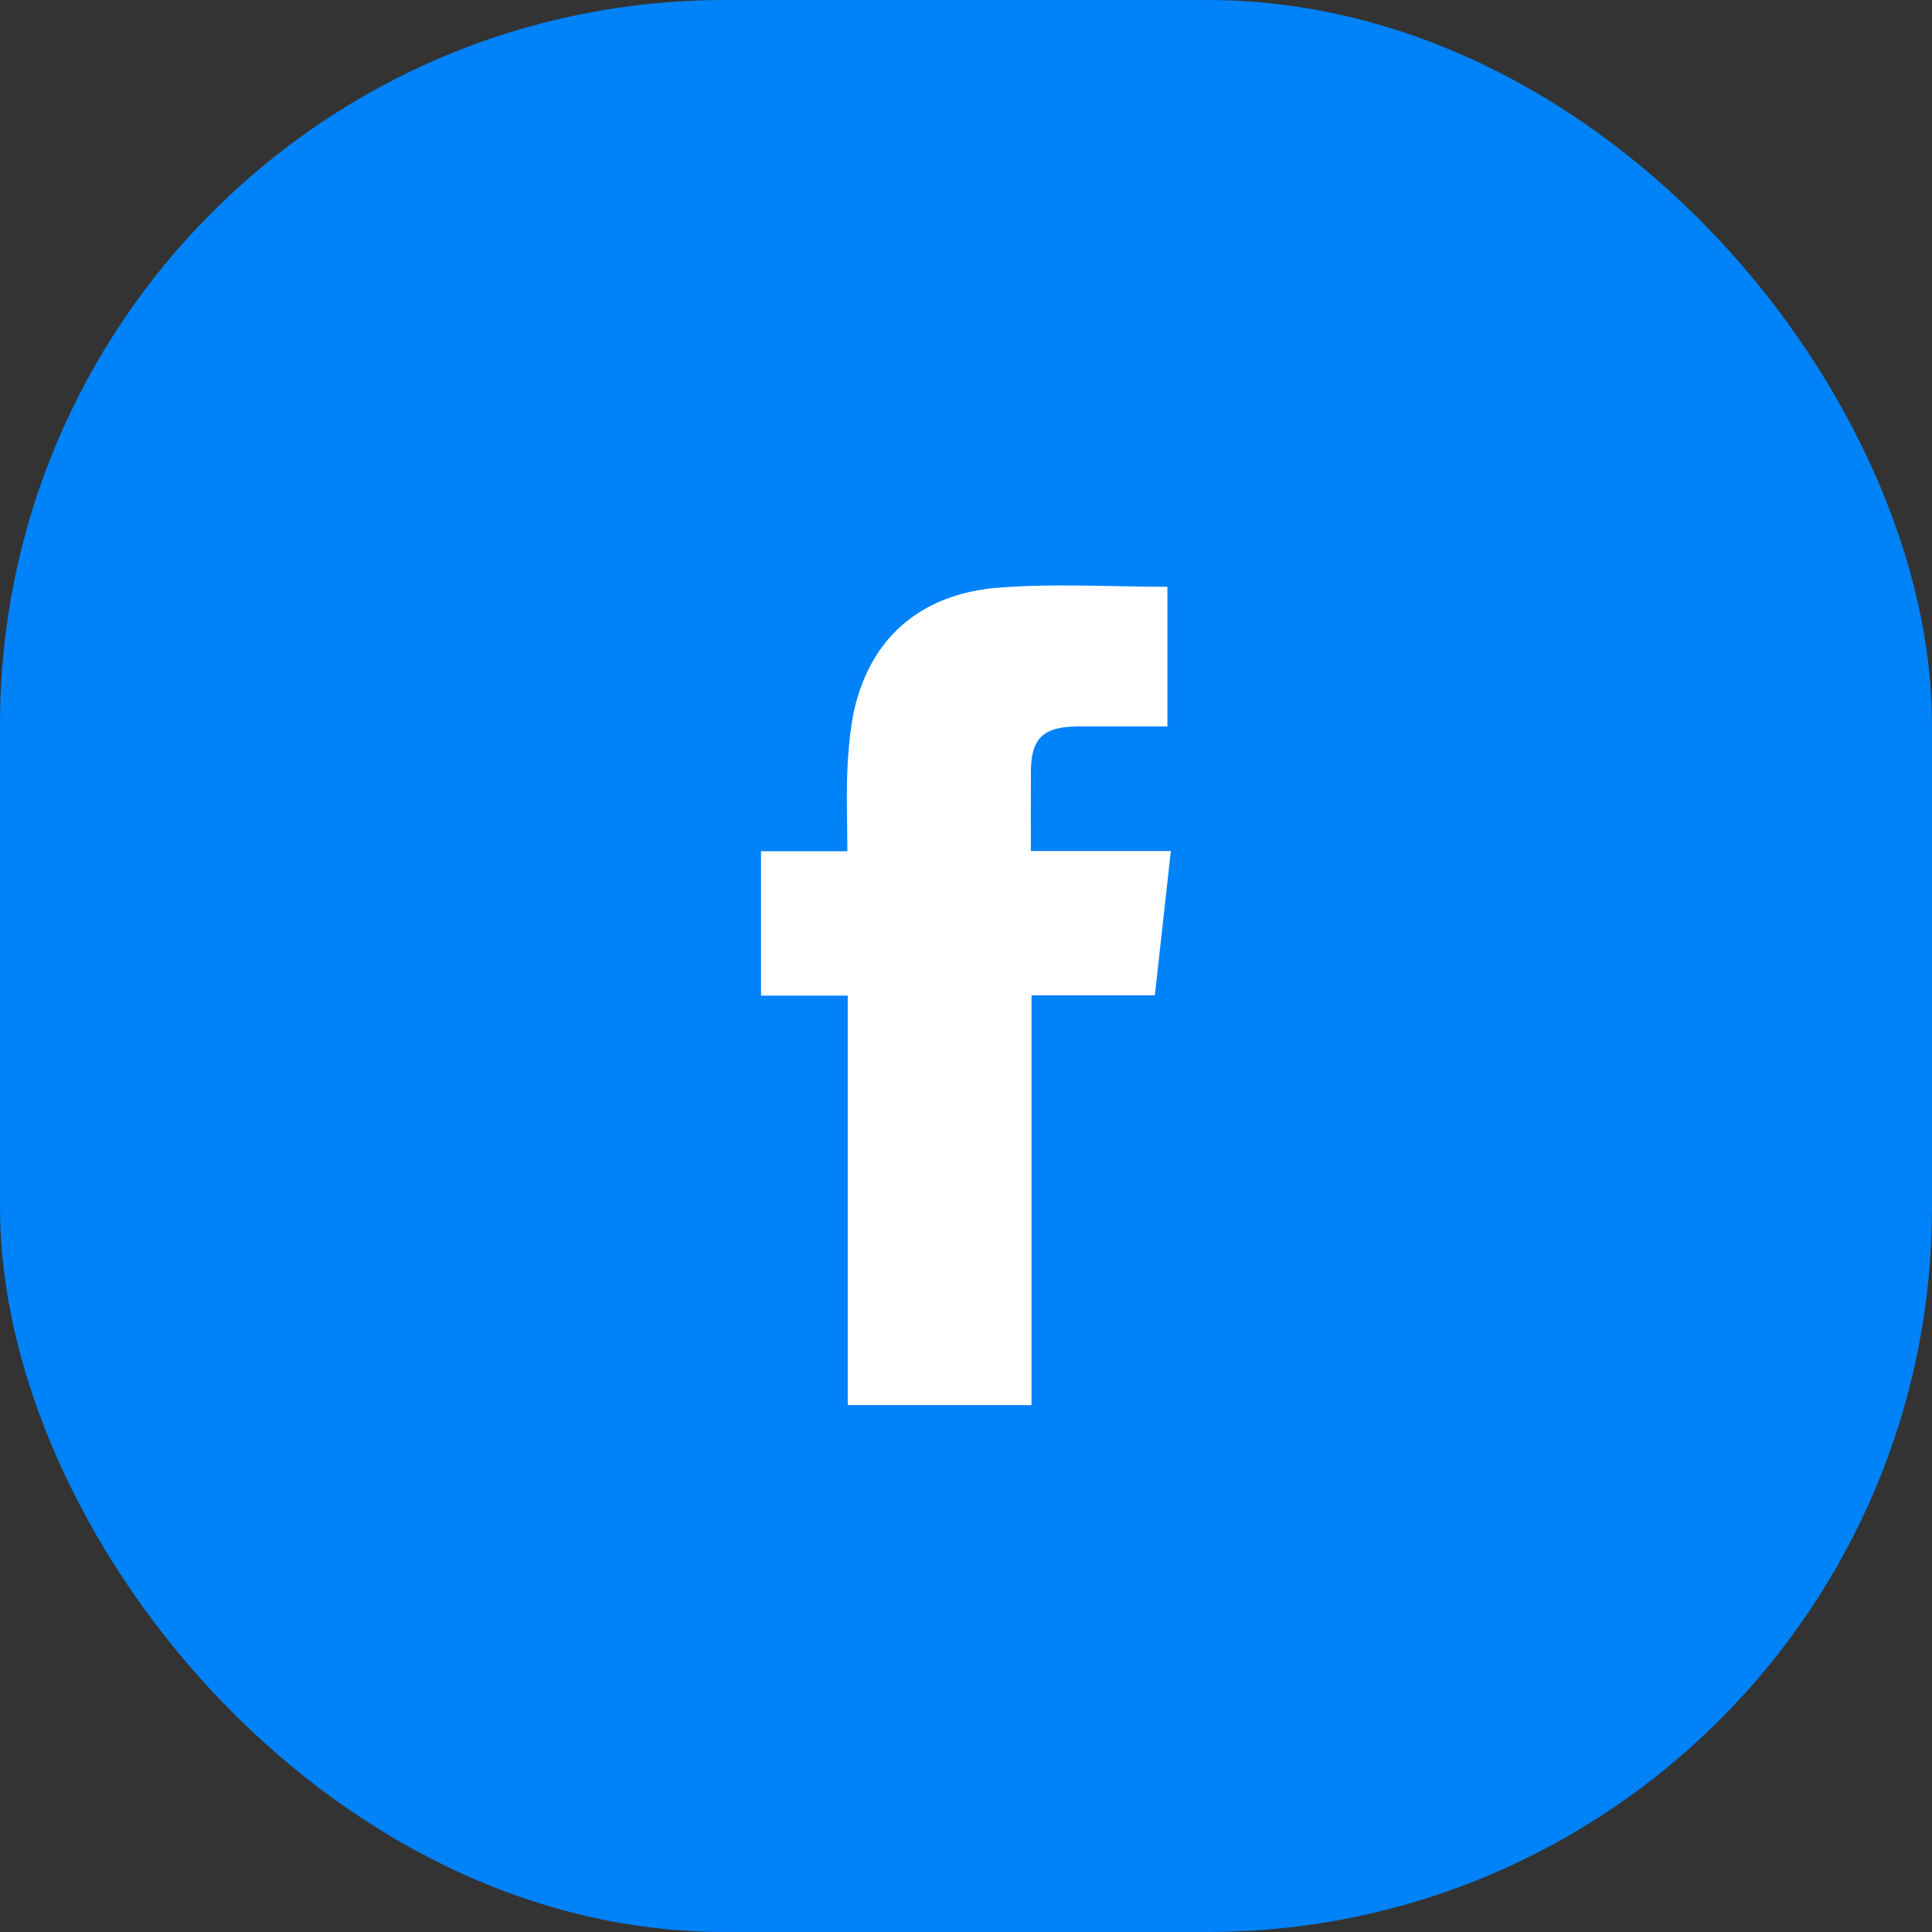
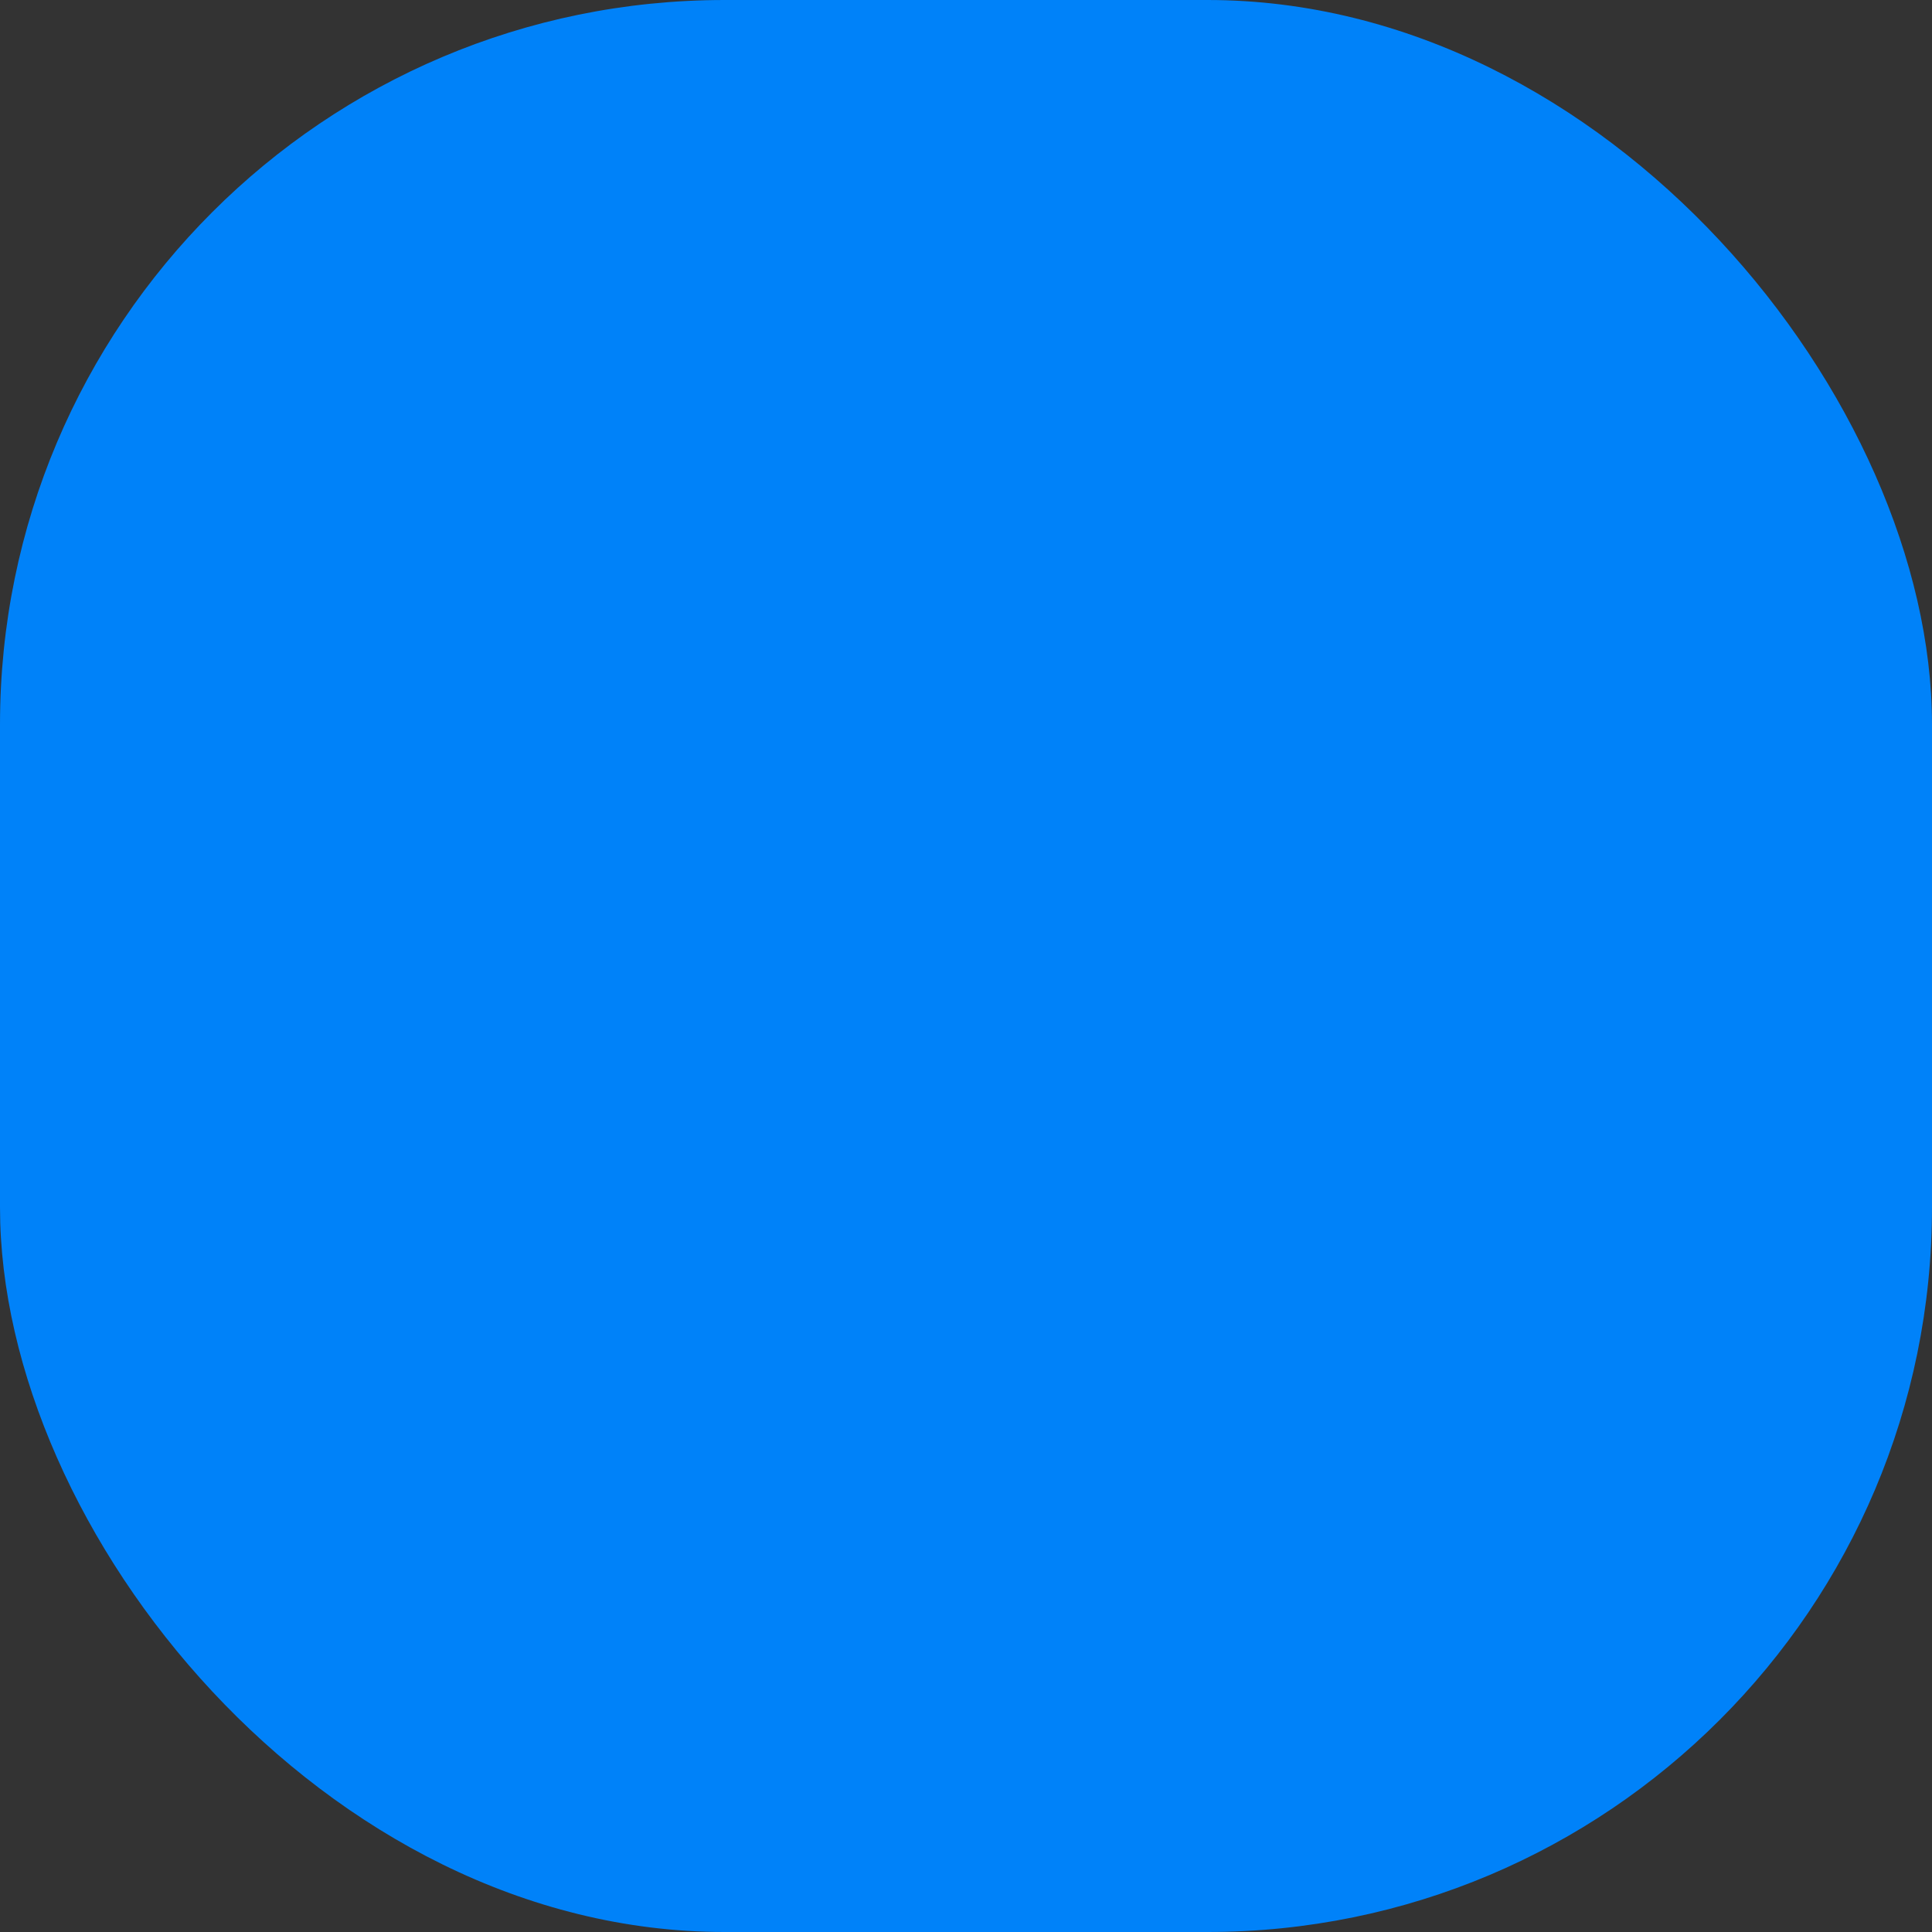
<svg xmlns="http://www.w3.org/2000/svg" width="32" height="32" viewBox="0 0 32 32" fill="none">
  <rect x="0" y="0" width="32" height="32" fill="#333333" stroke="none" />
  <rect width="32" height="32" rx="12" fill="#0082F9" />
-   <path fill-rule="evenodd" clip-rule="evenodd" d="M14.041 16.491H12.605V14.1H14.035C14.035 13.591 14.012 13.114 14.041 12.639C14.065 12.255 14.102 11.861 14.22 11.495C14.559 10.435 15.369 9.828 16.533 9.734C17.455 9.66 18.39 9.719 19.336 9.719V12.032C18.841 12.032 18.356 12.031 17.871 12.032C17.281 12.033 17.078 12.222 17.075 12.778C17.072 13.205 17.074 13.633 17.074 14.095H19.393C19.303 14.908 19.217 15.685 19.128 16.486H17.085V23.273H14.041V16.491Z" fill="white" />
</svg>